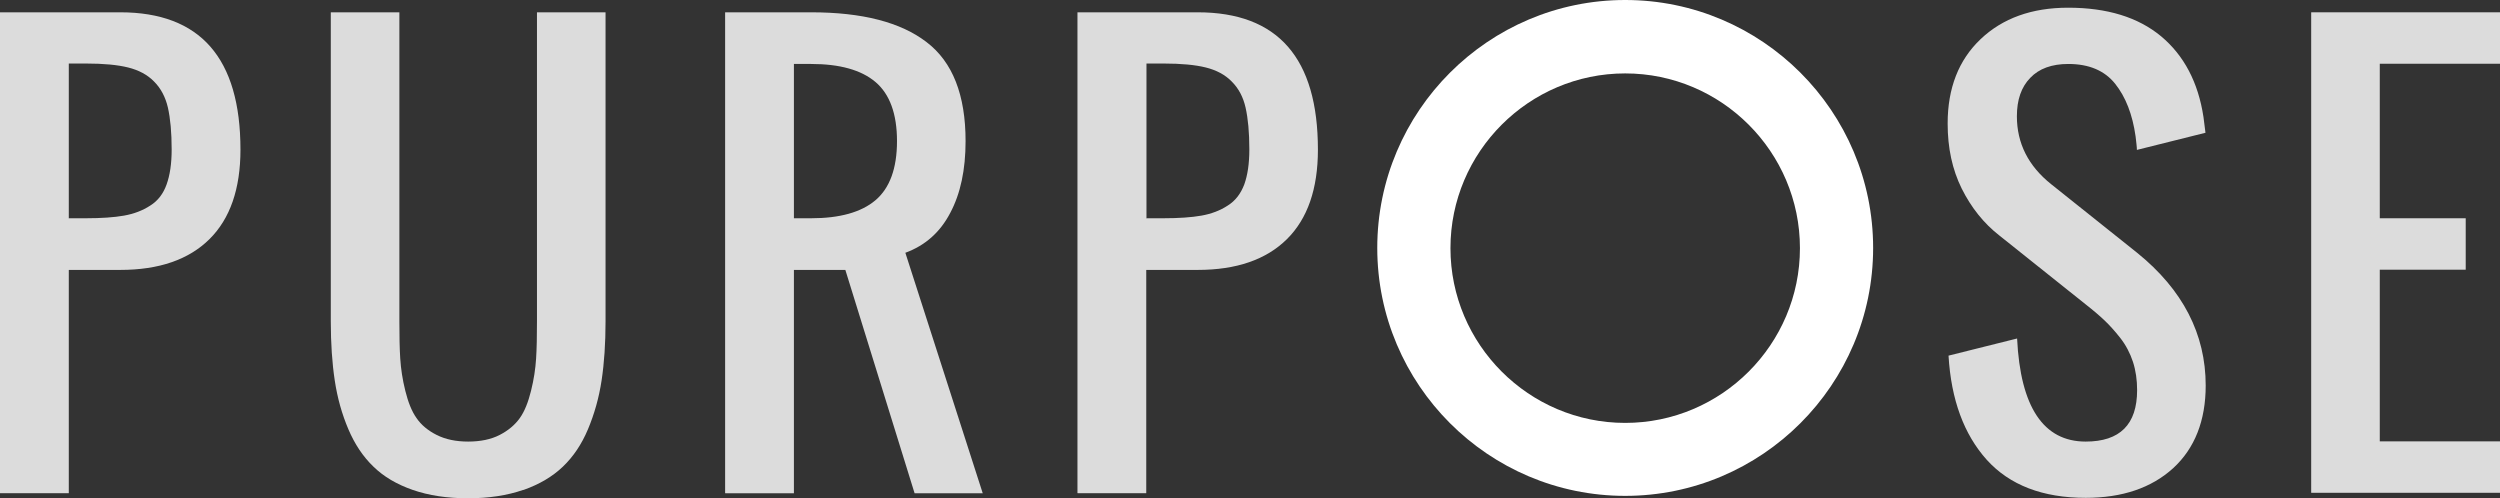
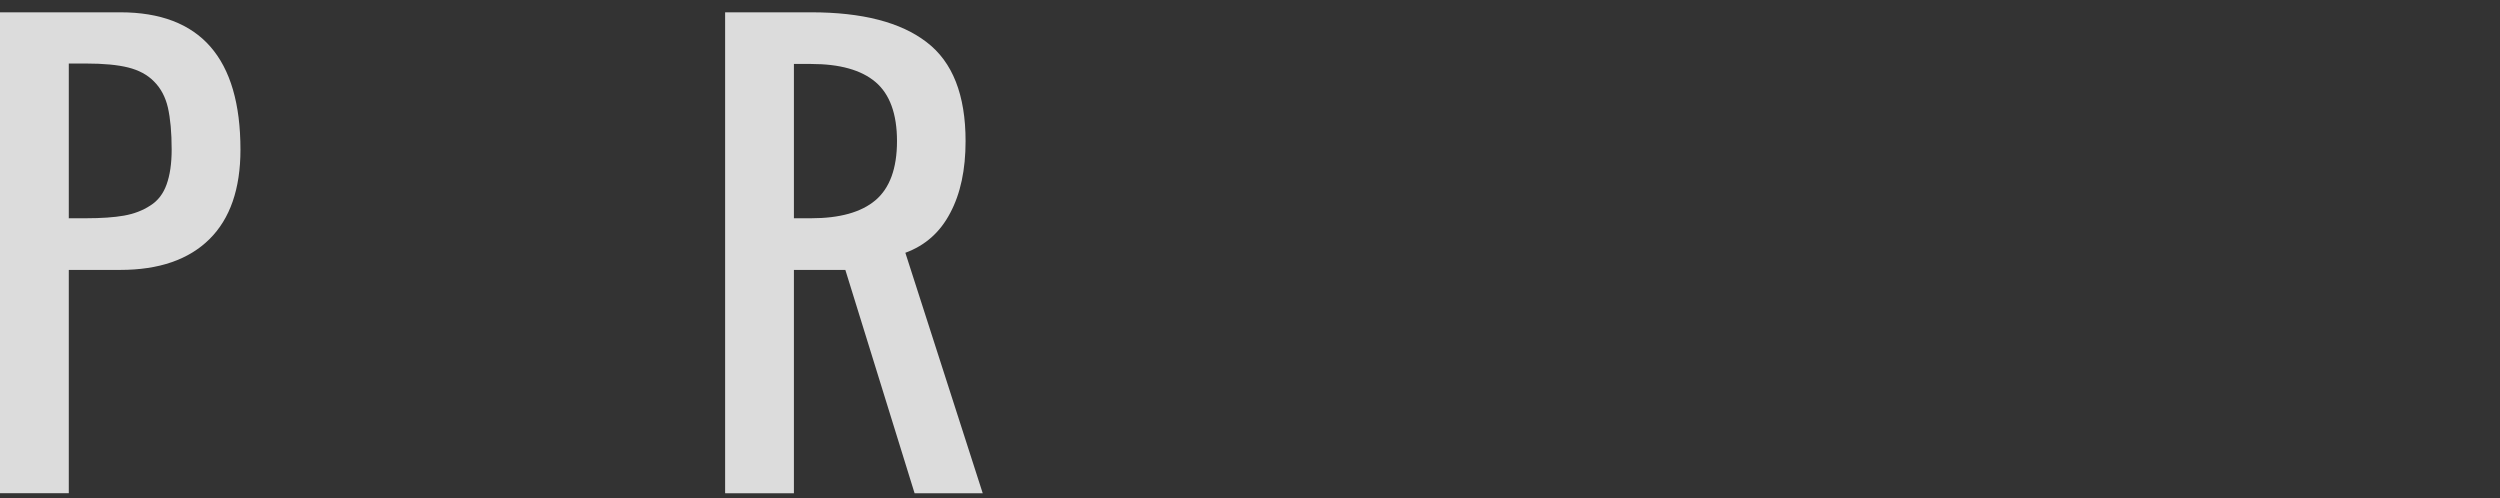
<svg xmlns="http://www.w3.org/2000/svg" id="b" width="113.74" height="22.66" viewBox="0 0 113.74 22.66">
  <rect x="0" y="0" width="113.74" height="22.66" fill="#333333" stroke="none" />
  <defs>
    <style>.d{fill:#fff;}.e{fill:#dcdcdc;}</style>
  </defs>
  <g id="c">
    <path class="e" d="M0,22.43V.56h5.47c3.64,0,5.47,2.08,5.47,6.25,0,1.78-.47,3.14-1.41,4.07-.94.93-2.29,1.4-4.06,1.4h-2.34v10.16H0ZM3.12,9.93h.78c.71,0,1.29-.04,1.74-.12.45-.08.85-.23,1.2-.46.35-.22.59-.54.74-.96s.23-.94.23-1.59c0-.78-.06-1.41-.17-1.9-.11-.48-.32-.88-.63-1.19-.3-.31-.7-.52-1.18-.64s-1.12-.18-1.92-.18h-.78v7.03Z" />
-     <path class="e" d="M23.8,22.29c-.72.25-1.56.38-2.51.38s-1.79-.13-2.51-.38-1.32-.6-1.79-1.06c-.47-.45-.85-1.02-1.14-1.7s-.5-1.42-.62-2.22c-.12-.79-.18-1.69-.18-2.69V.56h3.12v14.06c0,.68.01,1.24.04,1.7.03.46.1.94.23,1.46s.29.93.51,1.24c.21.31.52.57.92.77s.87.3,1.43.3,1.04-.1,1.43-.3c.39-.2.7-.46.92-.77.22-.31.38-.72.51-1.24s.2-1,.23-1.46c.03-.46.04-1.02.04-1.7V.56h3.12v14.06c0,1-.06,1.9-.18,2.69-.12.79-.33,1.53-.62,2.22s-.67,1.25-1.14,1.7c-.47.45-1.06.8-1.79,1.06Z" />
    <path class="e" d="M32.99,22.43V.56h3.91c2.33,0,4.08.45,5.26,1.36,1.18.9,1.77,2.4,1.77,4.5,0,1.3-.23,2.39-.7,3.27-.46.88-1.14,1.48-2.04,1.81l3.52,10.94h-3.1l-3.15-10.16h-2.34v10.16h-3.12ZM36.12,9.93h.78c1.3,0,2.28-.27,2.93-.82.65-.55.98-1.45.98-2.69s-.33-2.14-.98-2.69c-.65-.55-1.63-.82-2.93-.82h-.78v7.03Z" />
-     <path class="e" d="M49.02,22.43V.56h5.47c3.65,0,5.47,2.08,5.47,6.25,0,1.78-.47,3.14-1.41,4.07-.94.93-2.29,1.4-4.06,1.4h-2.34v10.16h-3.12ZM52.14,9.93h.78c.71,0,1.29-.04,1.74-.12.45-.08.85-.23,1.2-.46.35-.22.59-.54.75-.96.15-.42.23-.94.23-1.59,0-.78-.06-1.41-.17-1.9s-.32-.88-.63-1.19c-.3-.31-.7-.52-1.18-.64-.48-.12-1.12-.18-1.92-.18h-.78v7.03Z" />
-     <path class="e" d="M94.9,22.65c-1.97,0-3.47-.58-4.51-1.73-1.04-1.16-1.62-2.73-1.74-4.74l3.12-.78c.15,3.12,1.2,4.69,3.12,4.69,1.56,0,2.34-.78,2.34-2.34,0-.46-.06-.89-.19-1.29-.13-.39-.32-.76-.58-1.09-.26-.33-.5-.59-.71-.79s-.5-.45-.87-.74l-3.91-3.12c-.72-.56-1.29-1.28-1.72-2.14-.43-.87-.64-1.85-.64-2.96,0-1.61.5-2.89,1.5-3.84,1-.95,2.33-1.43,3.98-1.43,1.77,0,3.18.43,4.23,1.3,1.04.87,1.69,2.09,1.93,3.68.02.17.05.41.09.71l-3.12.78c0-.14-.03-.35-.06-.62-.14-.99-.45-1.79-.93-2.39-.48-.6-1.19-.9-2.13-.9-.75,0-1.33.21-1.73.63-.41.42-.61,1-.61,1.75,0,1.23.52,2.26,1.56,3.09l3.91,3.12c2.08,1.68,3.12,3.7,3.12,6.04,0,1.6-.5,2.86-1.48,3.76-.99.9-2.32,1.35-3.99,1.35Z" />
-     <path class="e" d="M105.15,22.43V.56h8.59v2.34h-5.47v7.03h3.91v2.34h-3.91v7.81h5.47v2.34h-8.59Z" />
-     <path class="d" d="M73.94,22.56c-6.22,0-11.28-5.06-11.28-11.28S67.72,0,73.94,0s11.28,5.06,11.28,11.28-5.06,11.28-11.28,11.28ZM73.94,3.34c-4.38,0-7.95,3.57-7.95,7.95s3.57,7.95,7.95,7.95,7.95-3.57,7.95-7.95-3.57-7.95-7.95-7.95Z" />
  </g>
</svg>